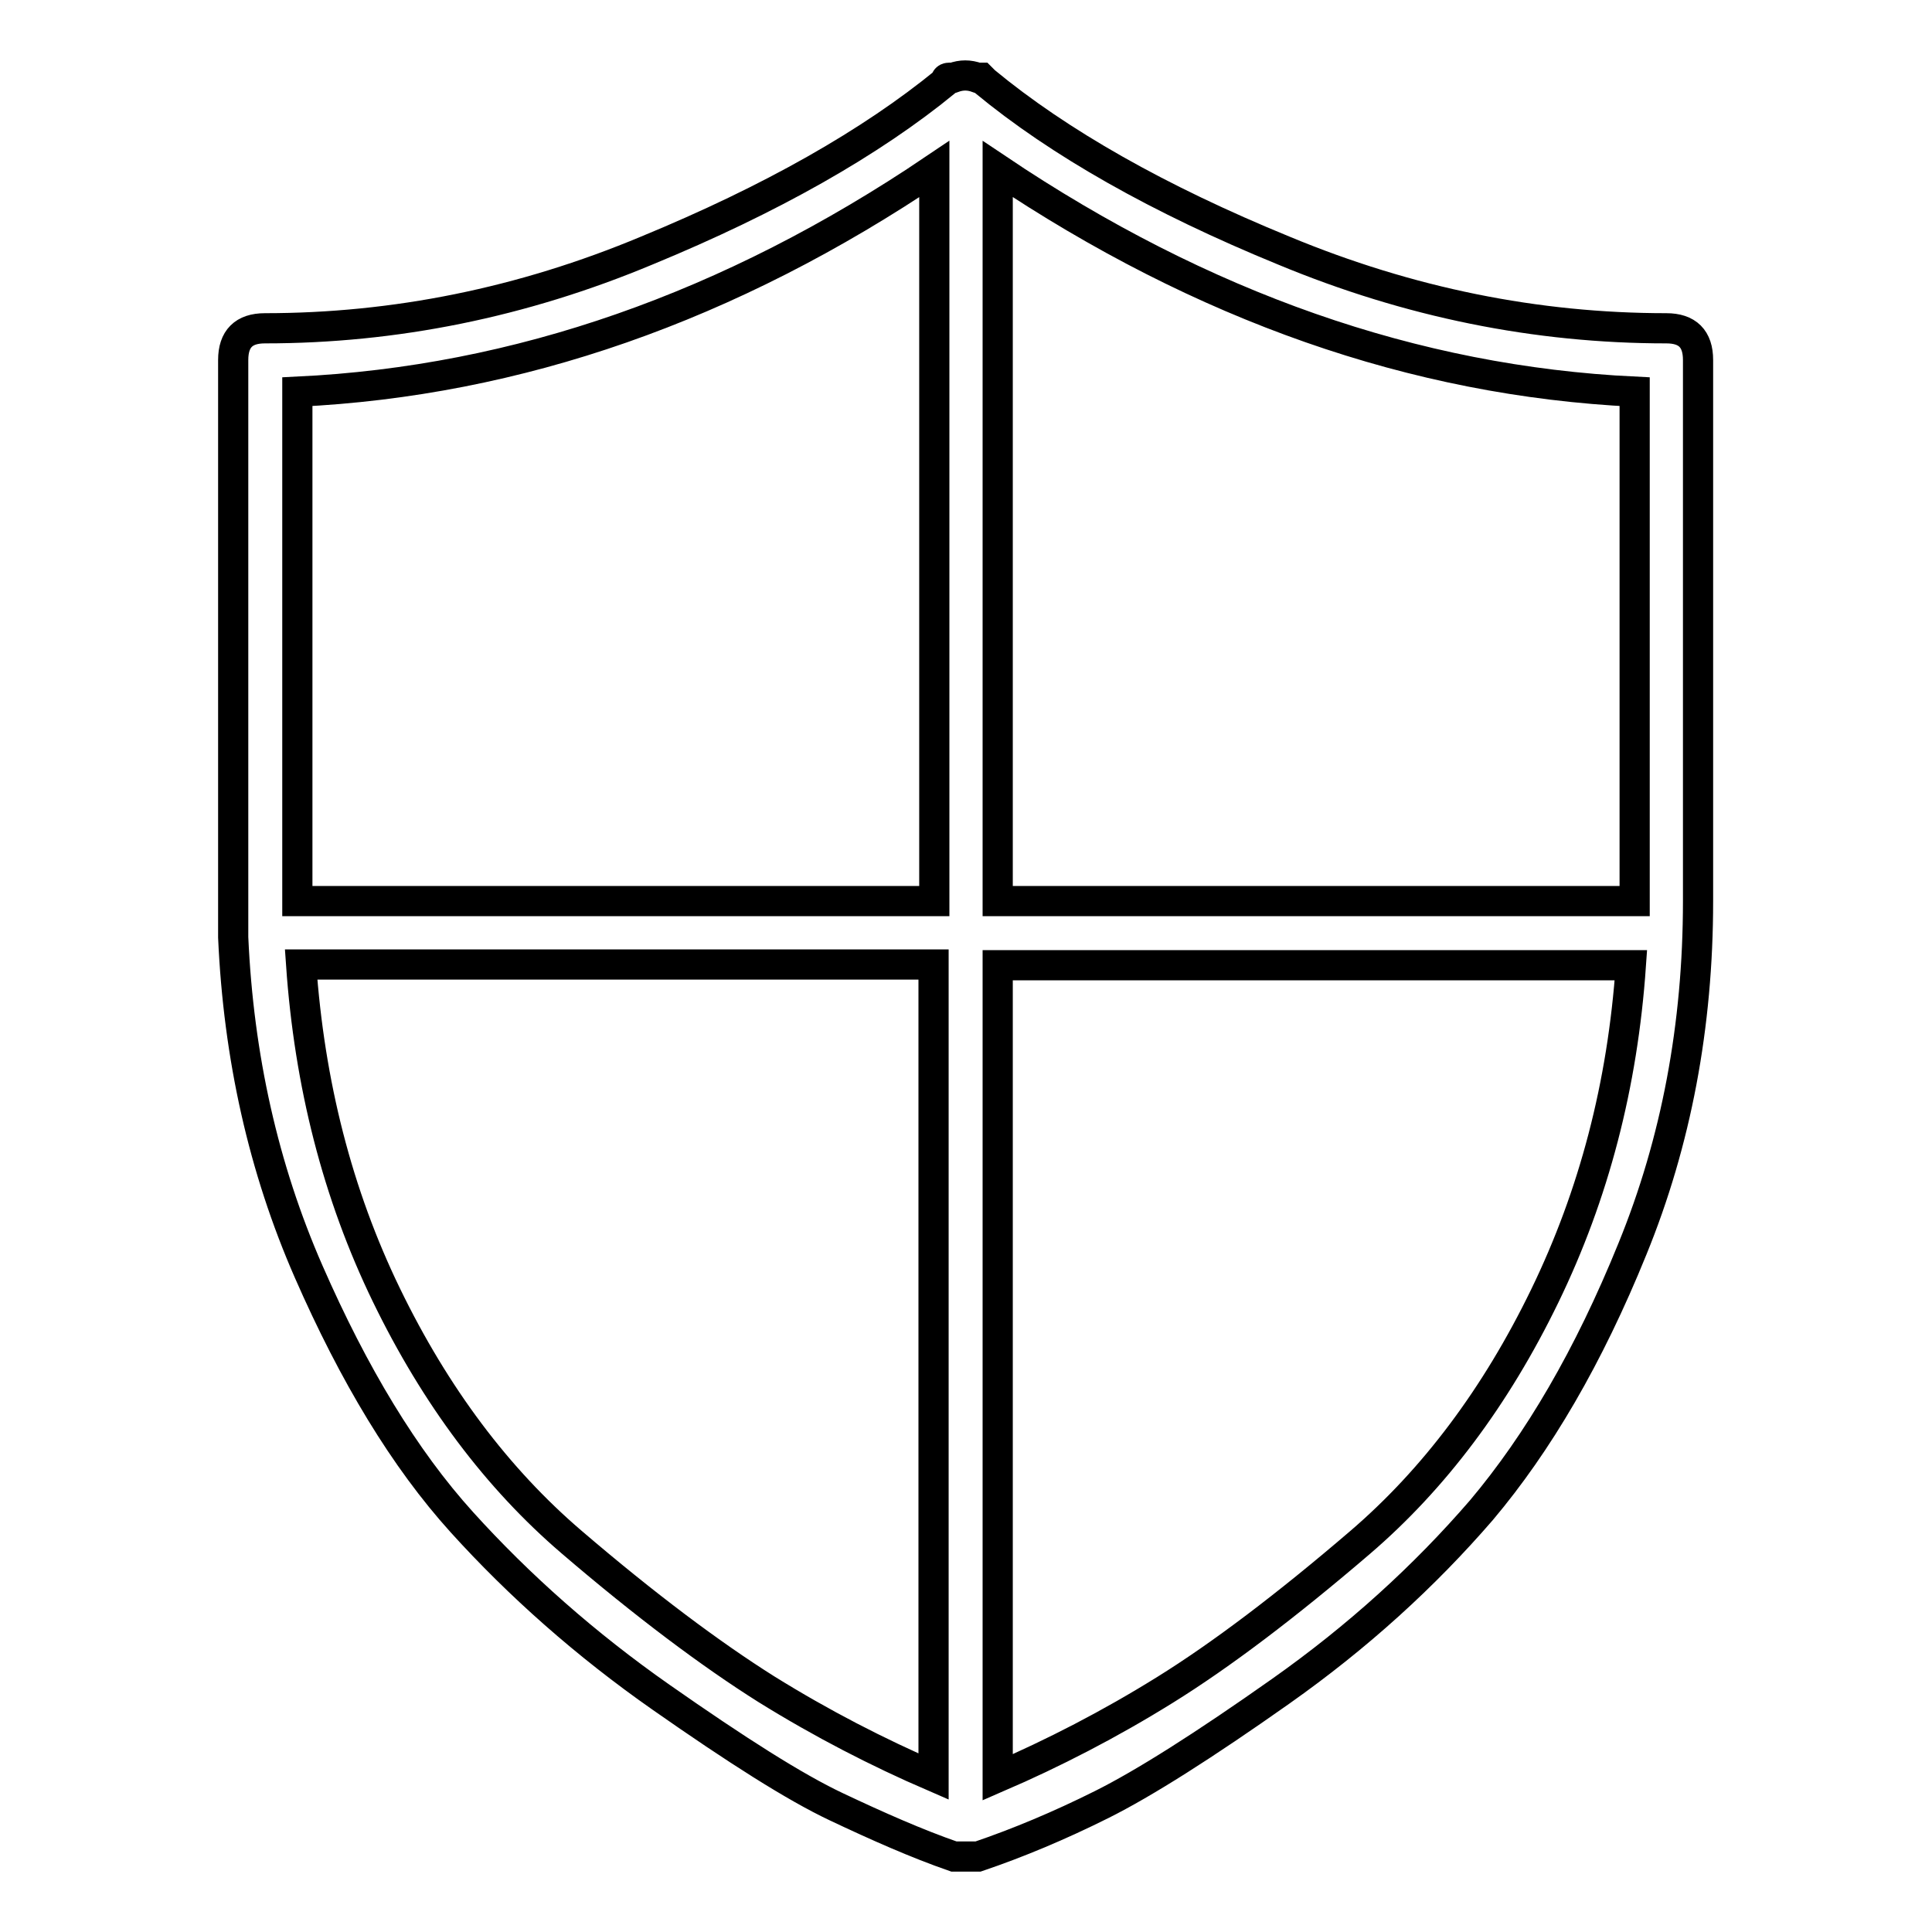
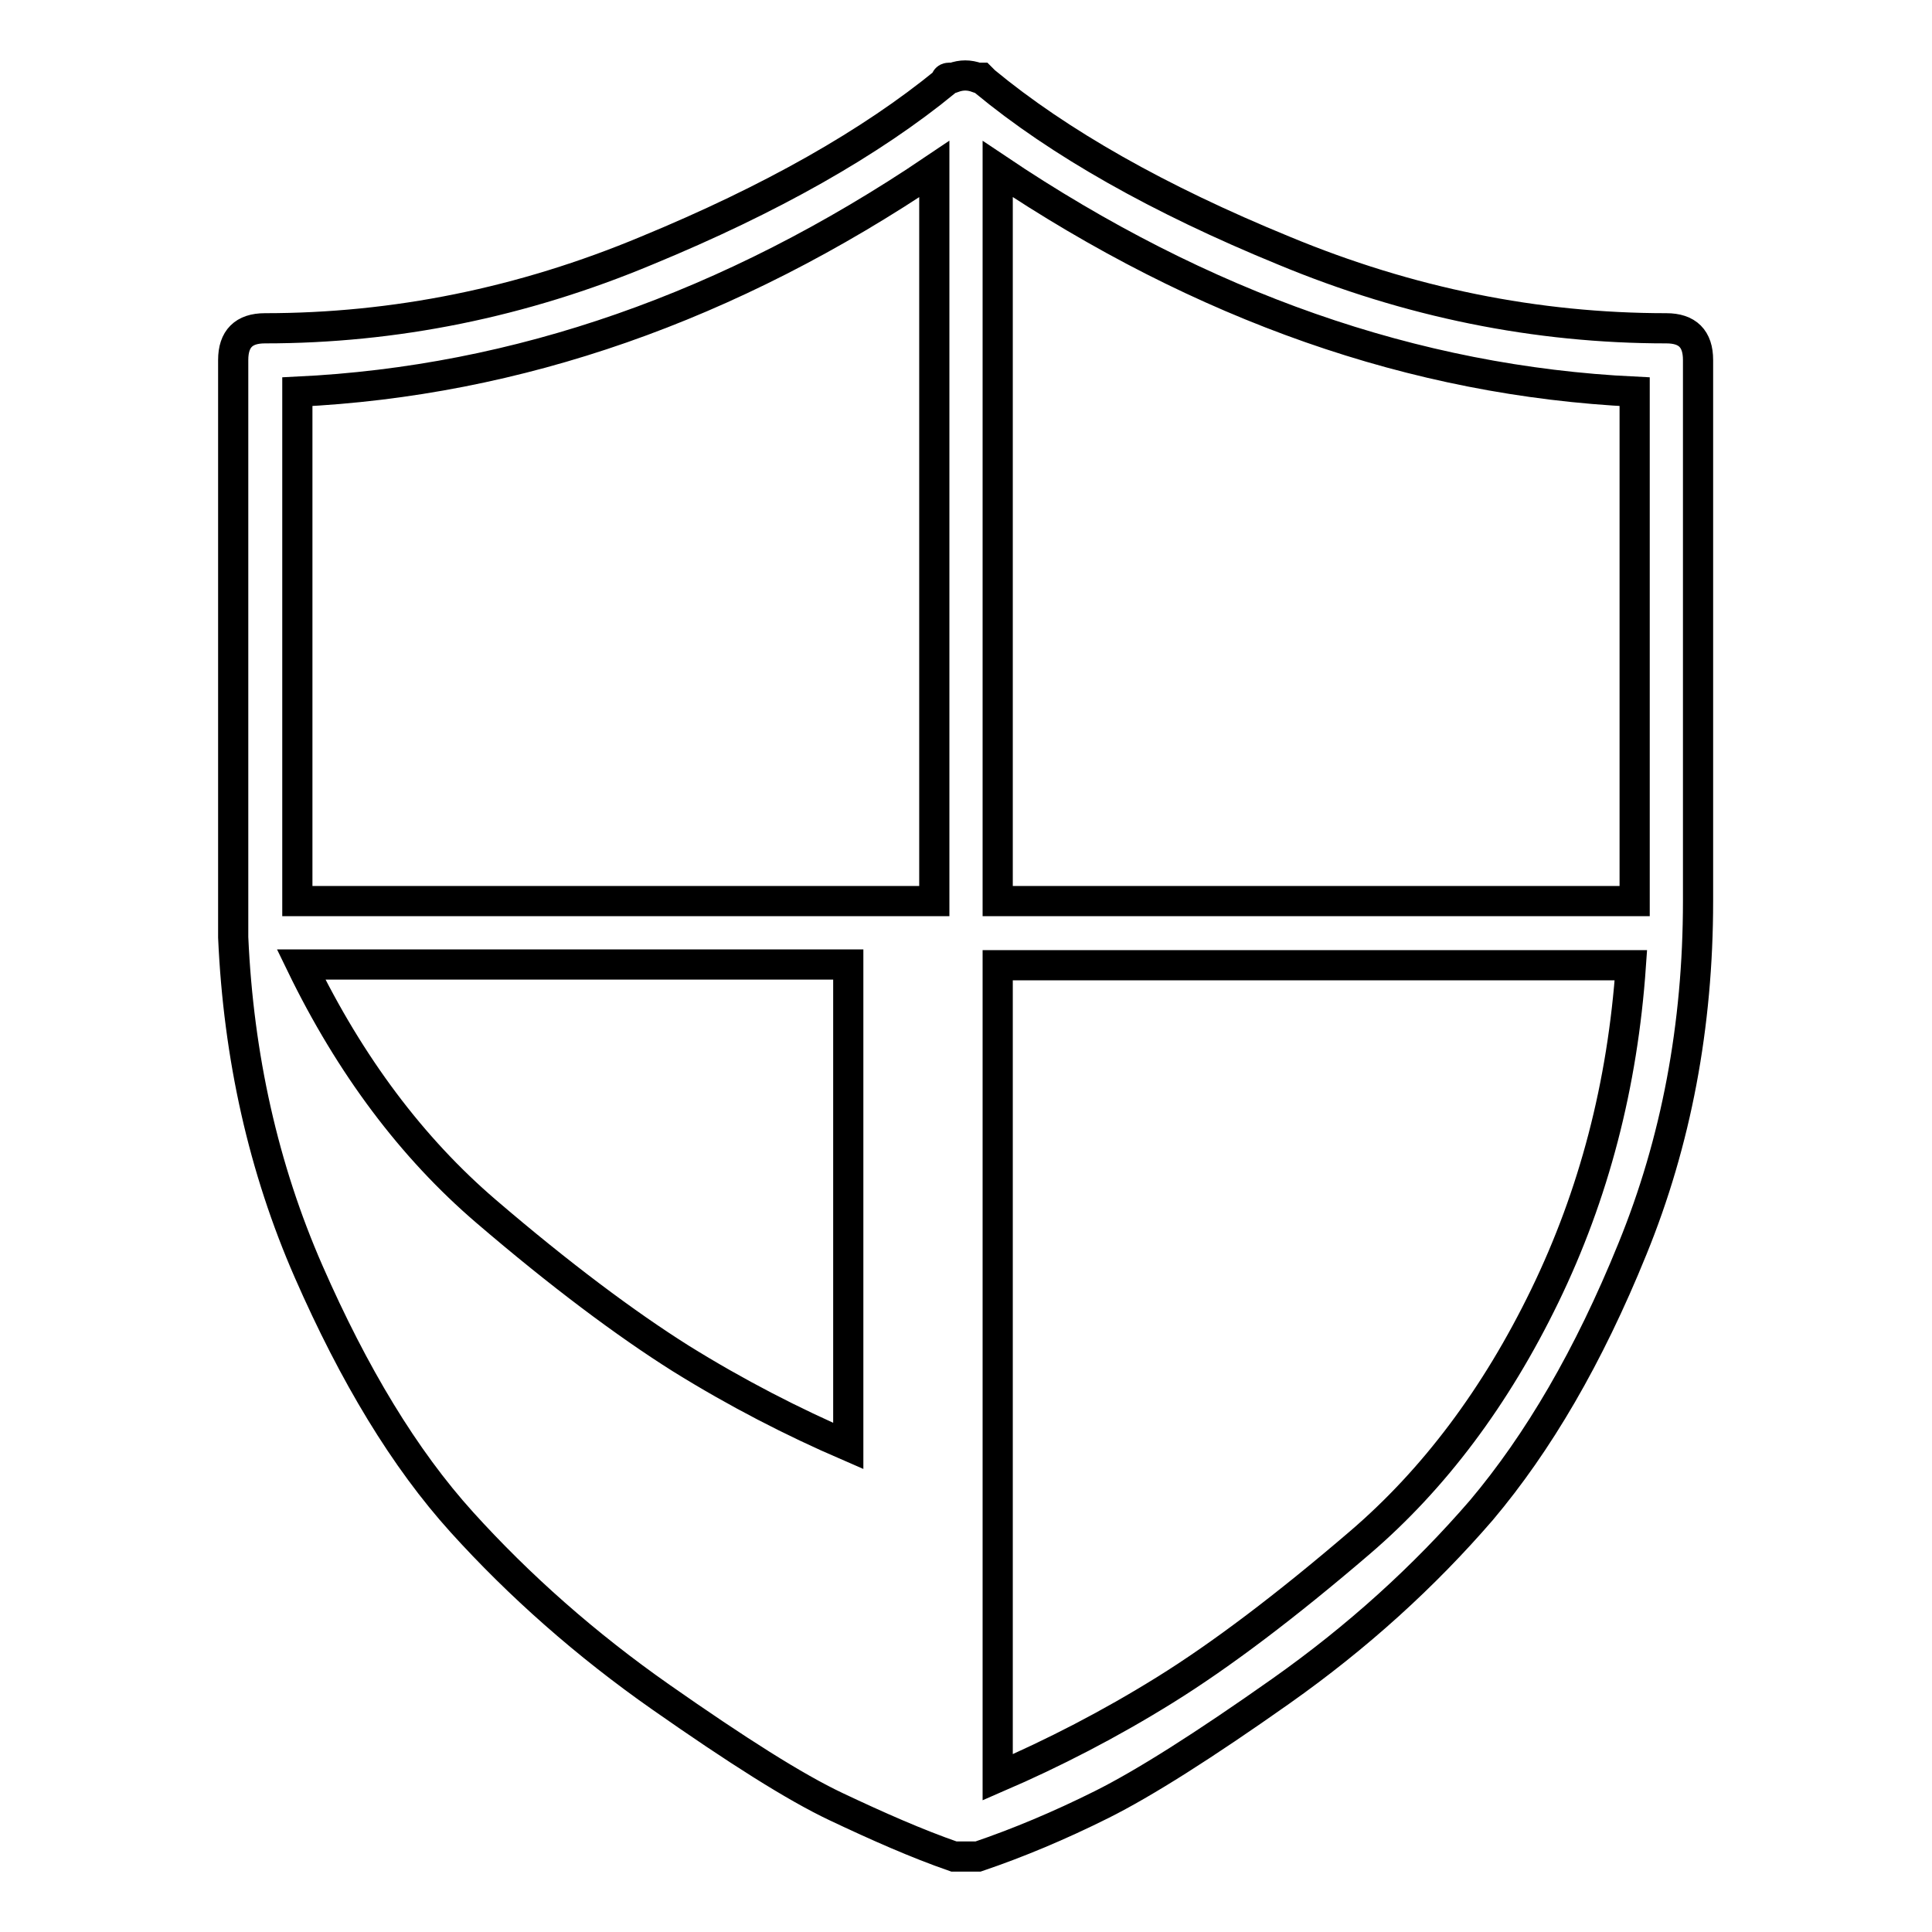
<svg xmlns="http://www.w3.org/2000/svg" version="1.1" x="0px" y="0px" viewBox="0 0 256 256" enable-background="new 0 0 256 256" xml:space="preserve">
  <g>
-     <path stroke-width="4" fill-opacity="0" stroke="#000000" d="M220.8,43.5c2.8,0,4.2,1.4,4.2,4.2v71.7c0,16.5-2.9,31.9-8.7,46.1c-5.8,14.3-12.5,25.7-20,34.6 c-7.6,8.8-16.4,16.8-26.6,24c-10.2,7.2-18.1,12.2-23.7,15c-5.6,2.8-11.1,5.1-16.4,6.9H128h-1.6c-4.9-1.7-10.1-4-15.6-6.6 c-5.5-2.6-13.2-7.5-23.2-14.5c-10-7-18.8-14.8-26.4-23.2c-7.6-8.4-14.3-19.5-20.3-33.2c-6-13.7-9.3-28.5-10-44.3v-0.5v-0.5v-3.7 V47.7c0-2.8,1.4-4.2,4.2-4.2c17.2,0,34.1-3.4,50.6-10.3c16.5-6.8,29.7-14.3,39.6-22.4c0-0.4,0.2-0.5,0.5-0.5h0.5 c1.1-0.4,2.1-0.4,3.2,0h0.5l0.5,0.5c9.8,8.1,23,15.6,39.6,22.4C186.7,40.1,203.6,43.5,220.8,43.5z M39.4,119.4h84.4v-97 C96.7,40.7,68.6,50.5,39.4,51.9V119.4z M39.9,127.8c1.1,15.8,4.8,30.4,11.3,43.8c6.5,13.4,14.7,24.3,24.5,32.7 c9.8,8.4,18.5,14.9,25.8,19.5c7.4,4.6,14.8,8.4,22.2,11.6V127.8H39.9z M216.6,51.9c-29.2-1.4-57.3-11.3-84.4-29.5v97h84.4 L216.6,51.9L216.6,51.9z M132.2,235.5c7.4-3.2,14.8-7,22.2-11.6c7.4-4.6,16-11.1,25.8-19.5s18-19.3,24.5-32.7 c6.5-13.4,10.3-27.9,11.4-43.8h-83.9V235.5z" />
+     <path stroke-width="4" fill-opacity="0" stroke="#000000" d="M220.8,43.5c2.8,0,4.2,1.4,4.2,4.2v71.7c0,16.5-2.9,31.9-8.7,46.1c-5.8,14.3-12.5,25.7-20,34.6 c-7.6,8.8-16.4,16.8-26.6,24c-10.2,7.2-18.1,12.2-23.7,15c-5.6,2.8-11.1,5.1-16.4,6.9H128h-1.6c-4.9-1.7-10.1-4-15.6-6.6 c-5.5-2.6-13.2-7.5-23.2-14.5c-10-7-18.8-14.8-26.4-23.2c-7.6-8.4-14.3-19.5-20.3-33.2c-6-13.7-9.3-28.5-10-44.3v-0.5v-0.5v-3.7 V47.7c0-2.8,1.4-4.2,4.2-4.2c17.2,0,34.1-3.4,50.6-10.3c16.5-6.8,29.7-14.3,39.6-22.4c0-0.4,0.2-0.5,0.5-0.5h0.5 c1.1-0.4,2.1-0.4,3.2,0h0.5l0.5,0.5c9.8,8.1,23,15.6,39.6,22.4C186.7,40.1,203.6,43.5,220.8,43.5z M39.4,119.4h84.4v-97 C96.7,40.7,68.6,50.5,39.4,51.9V119.4z M39.9,127.8c6.5,13.4,14.7,24.3,24.5,32.7 c9.8,8.4,18.5,14.9,25.8,19.5c7.4,4.6,14.8,8.4,22.2,11.6V127.8H39.9z M216.6,51.9c-29.2-1.4-57.3-11.3-84.4-29.5v97h84.4 L216.6,51.9L216.6,51.9z M132.2,235.5c7.4-3.2,14.8-7,22.2-11.6c7.4-4.6,16-11.1,25.8-19.5s18-19.3,24.5-32.7 c6.5-13.4,10.3-27.9,11.4-43.8h-83.9V235.5z" />
  </g>
</svg>